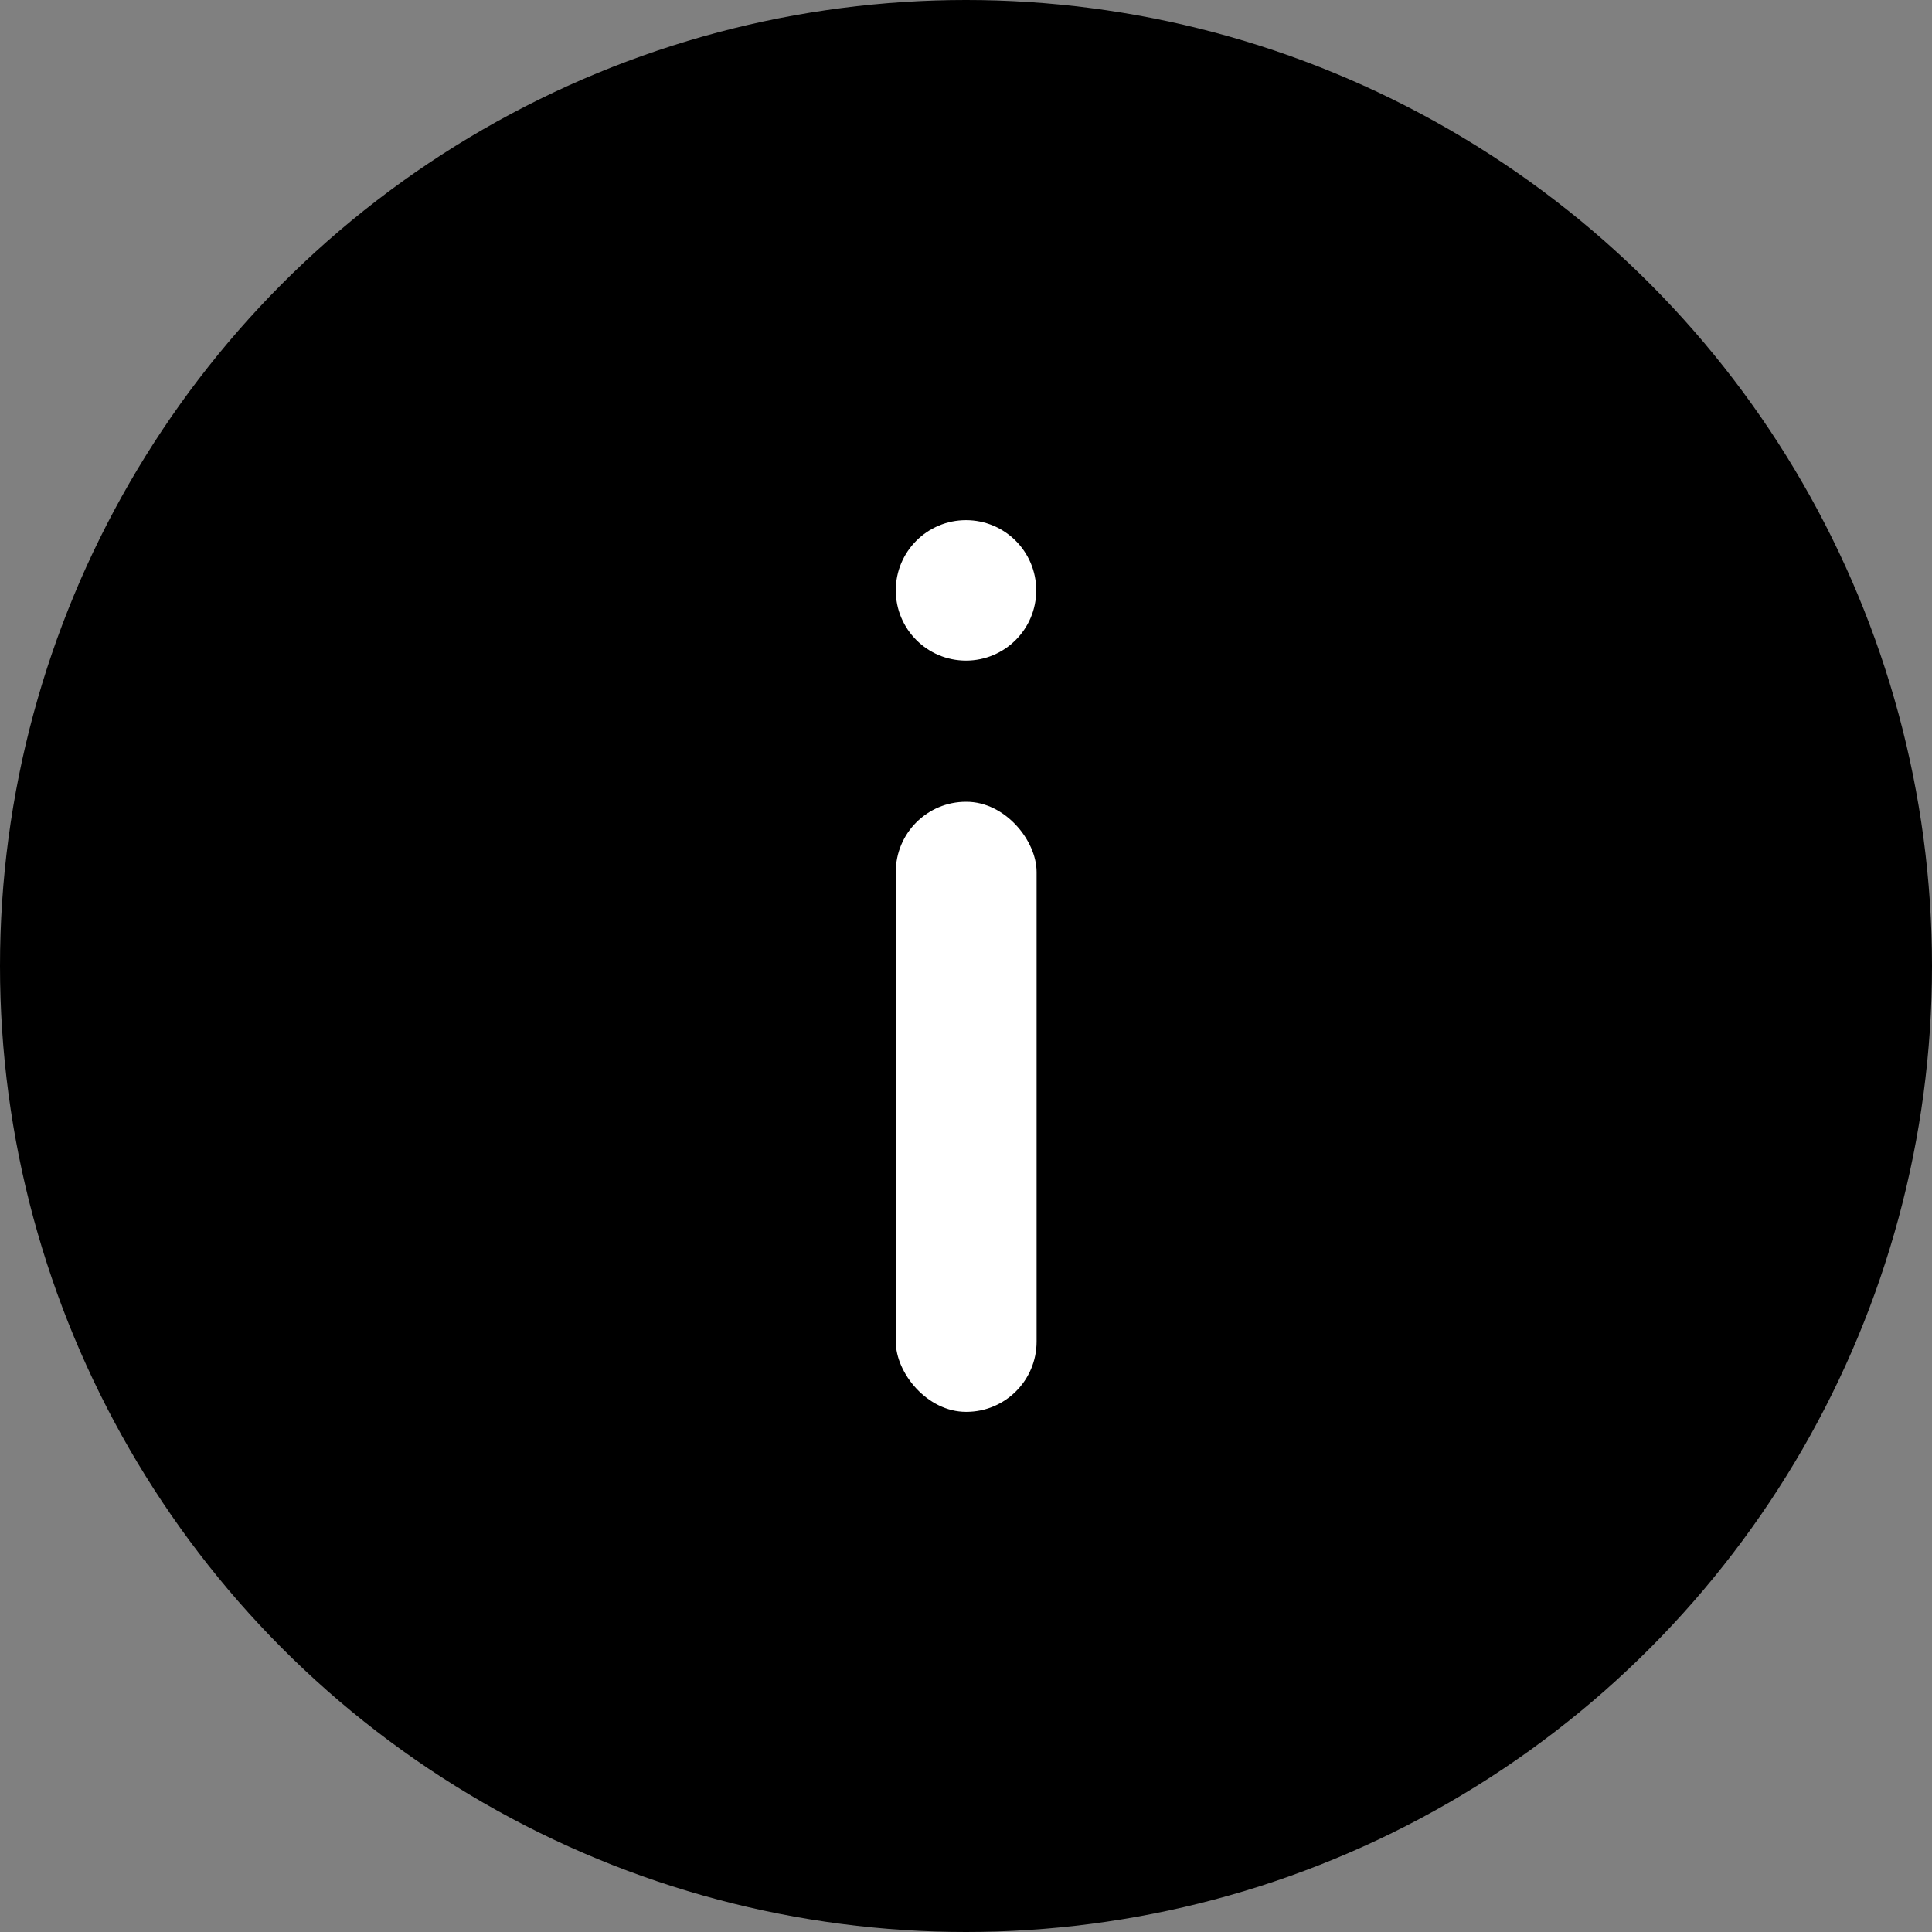
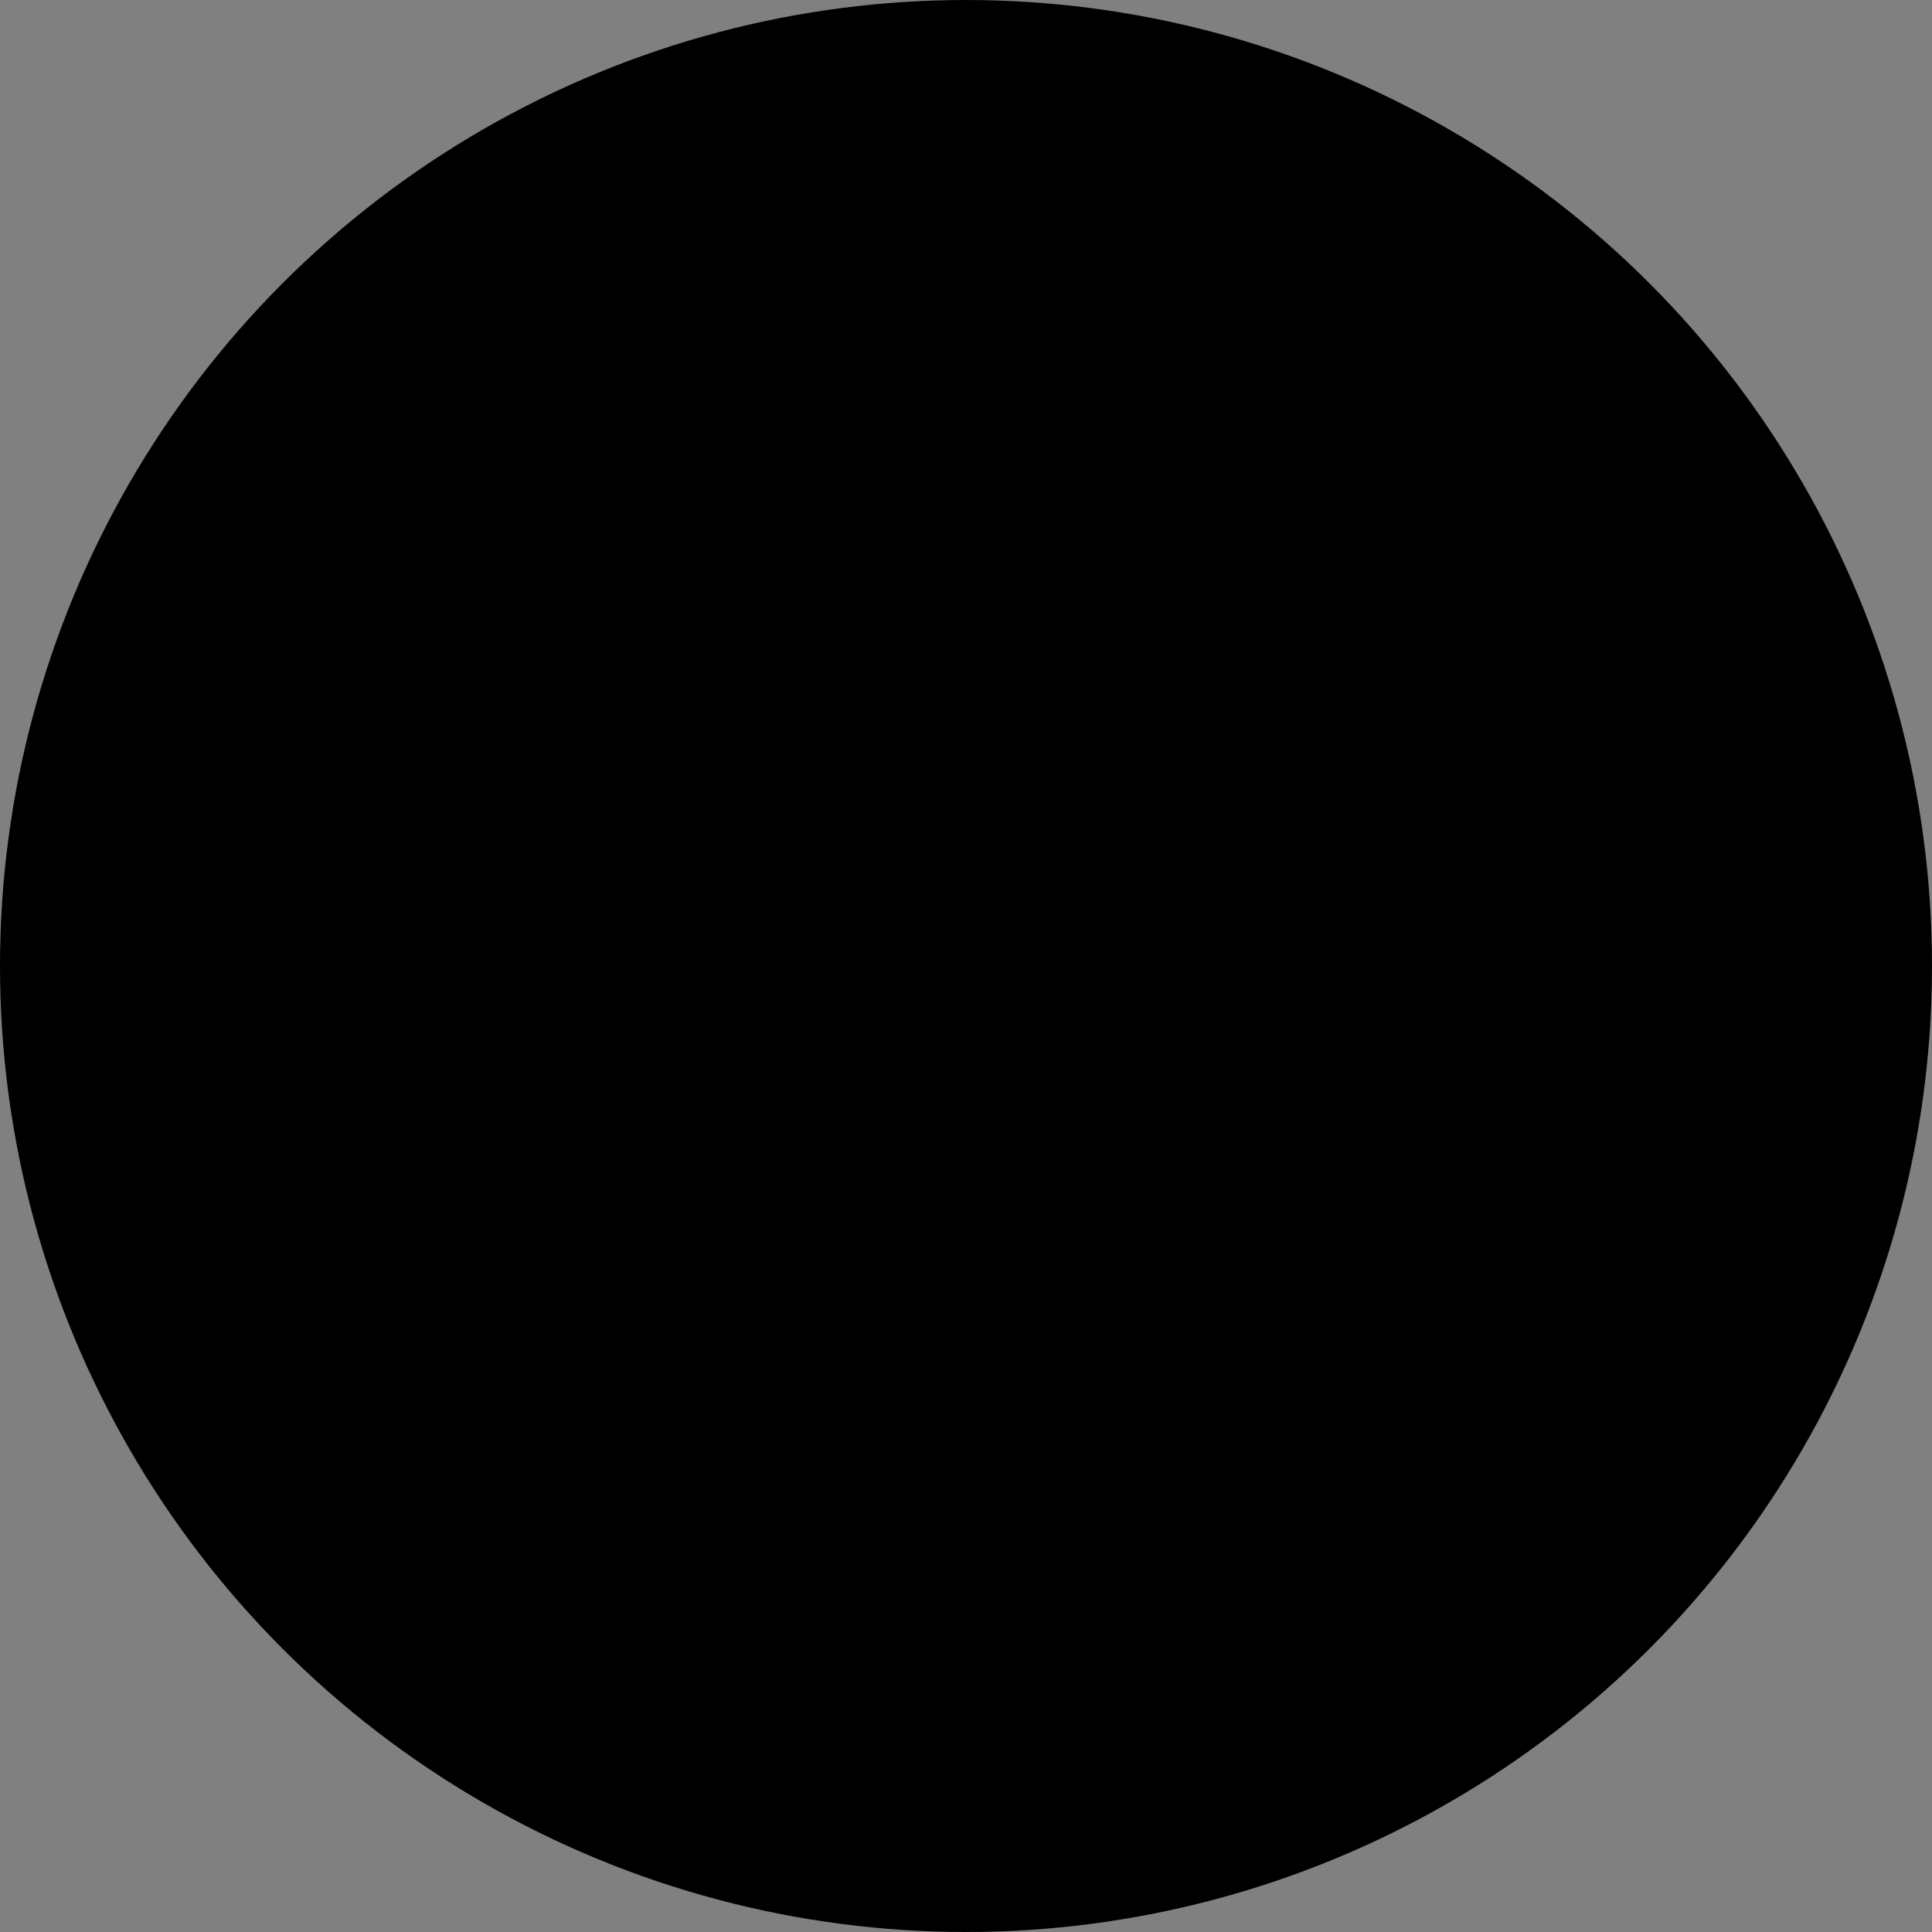
<svg xmlns="http://www.w3.org/2000/svg" data-name="info_icon" viewBox="0 0 52 52">
  <rect x="0" y="0" width="52" height="52" fill="#808080" stroke="none" />
  <circle cx="26" cy="26" r="26" fill="#000000" />
-   <rect fill="#ffffff" x="24.11" y="21.58" width="3.79" height="16.42" rx="1.89" />
-   <circle fill="#ffffff" cx="26" cy="15.89" r="1.89" />
</svg>